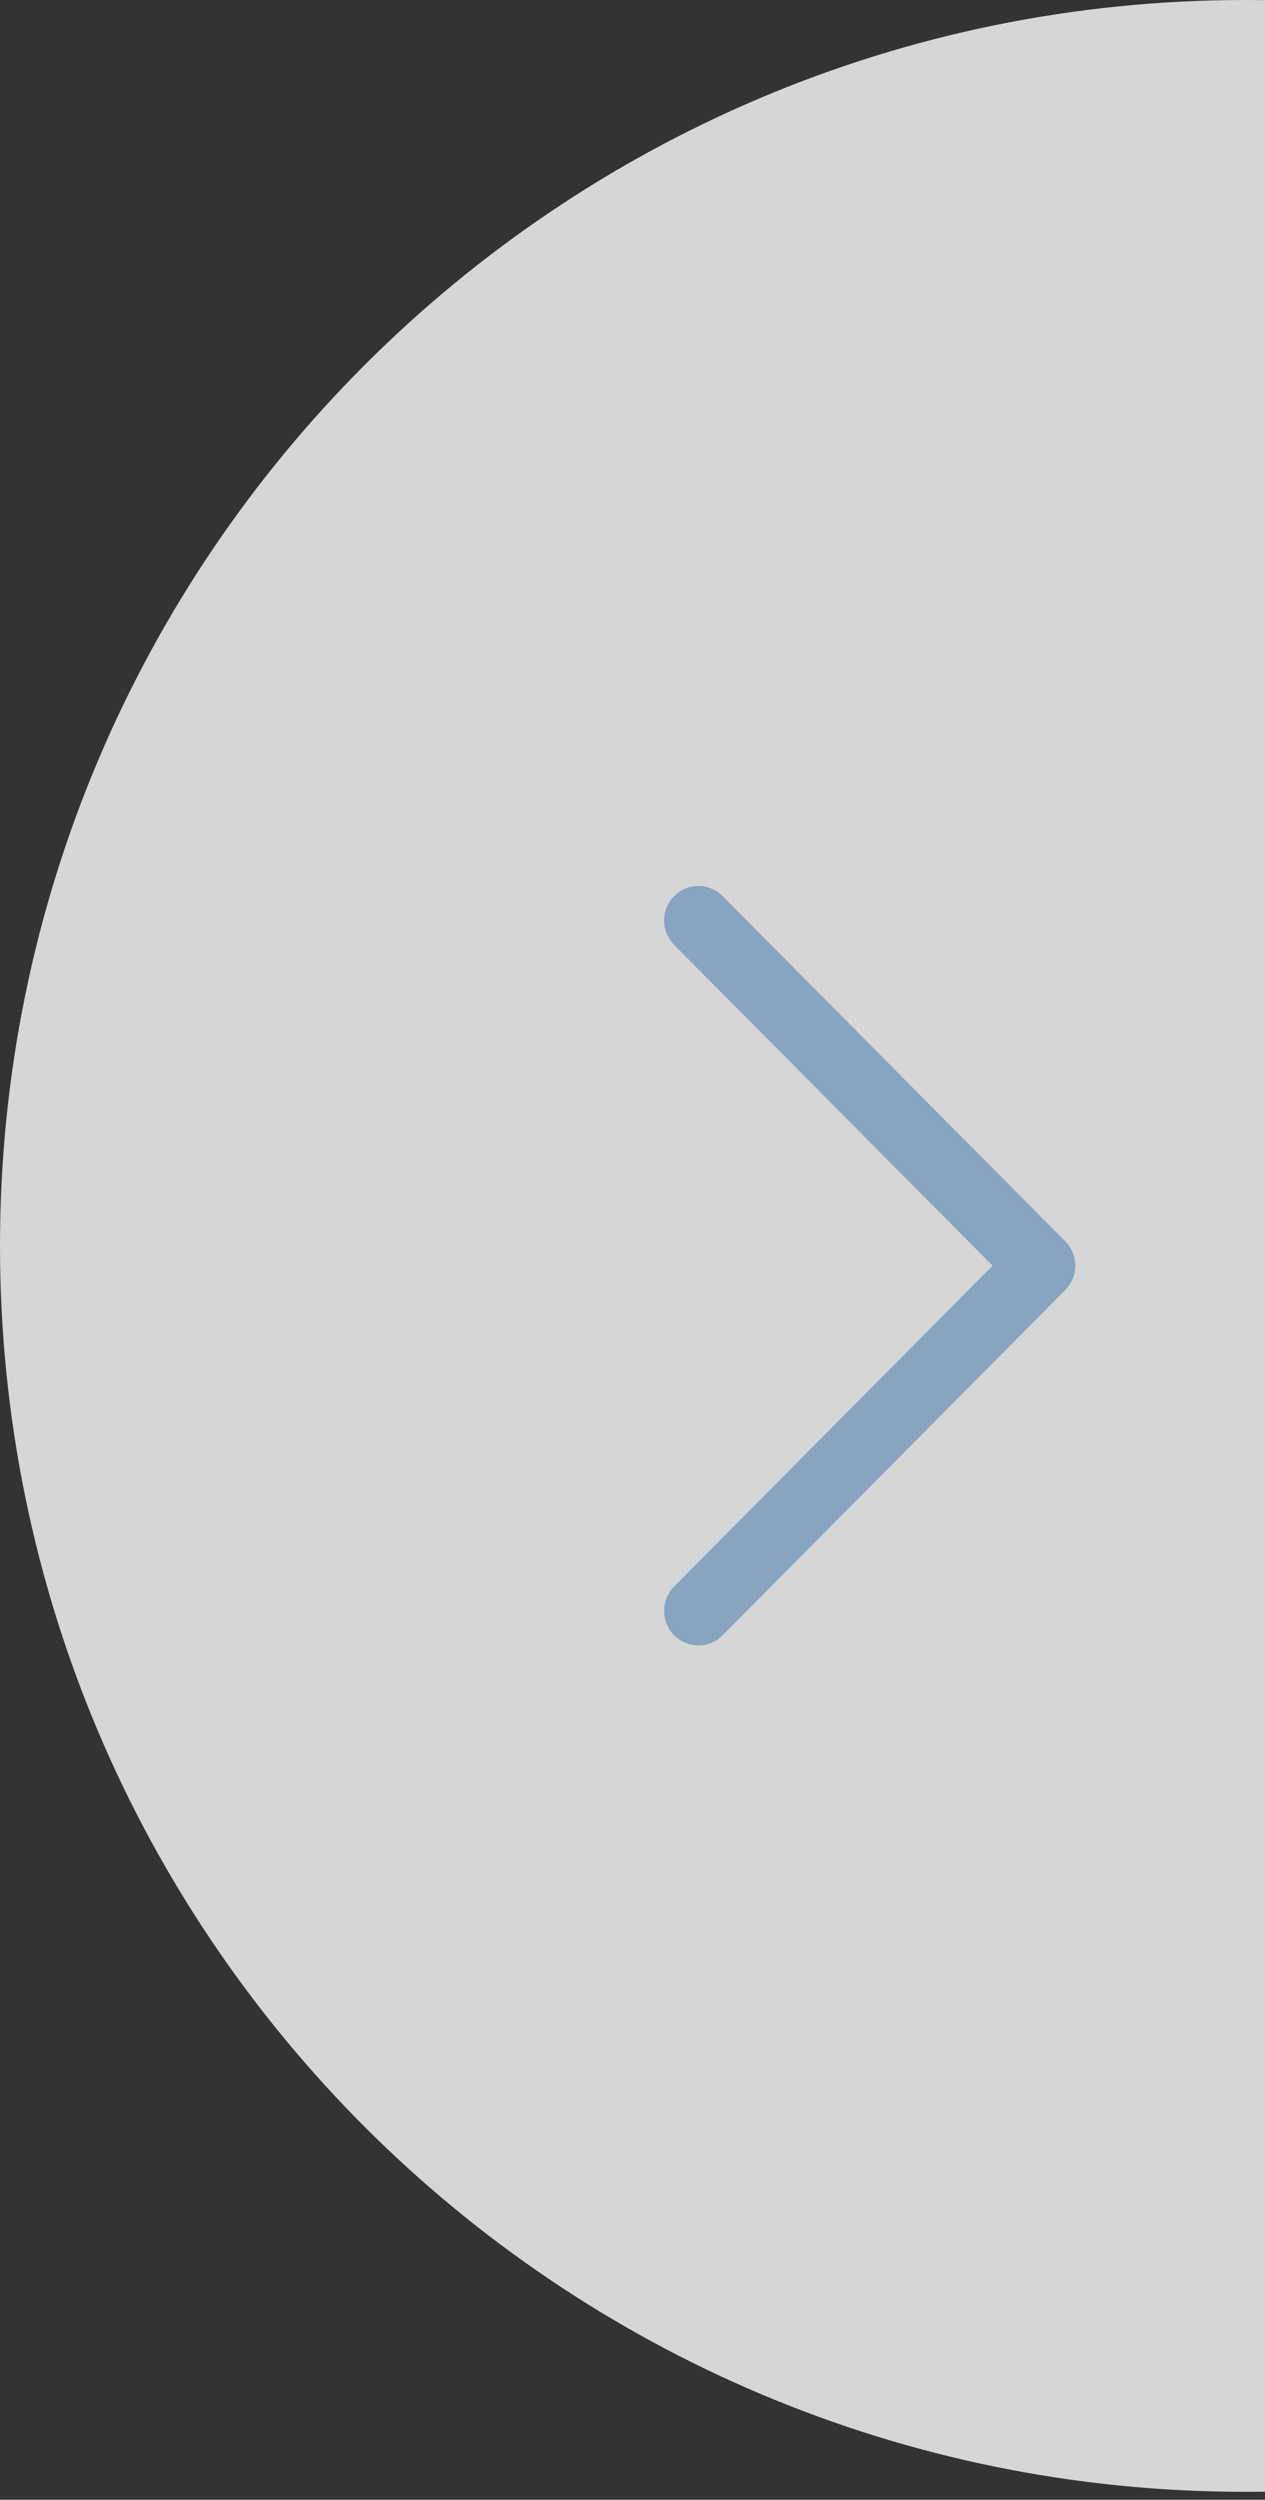
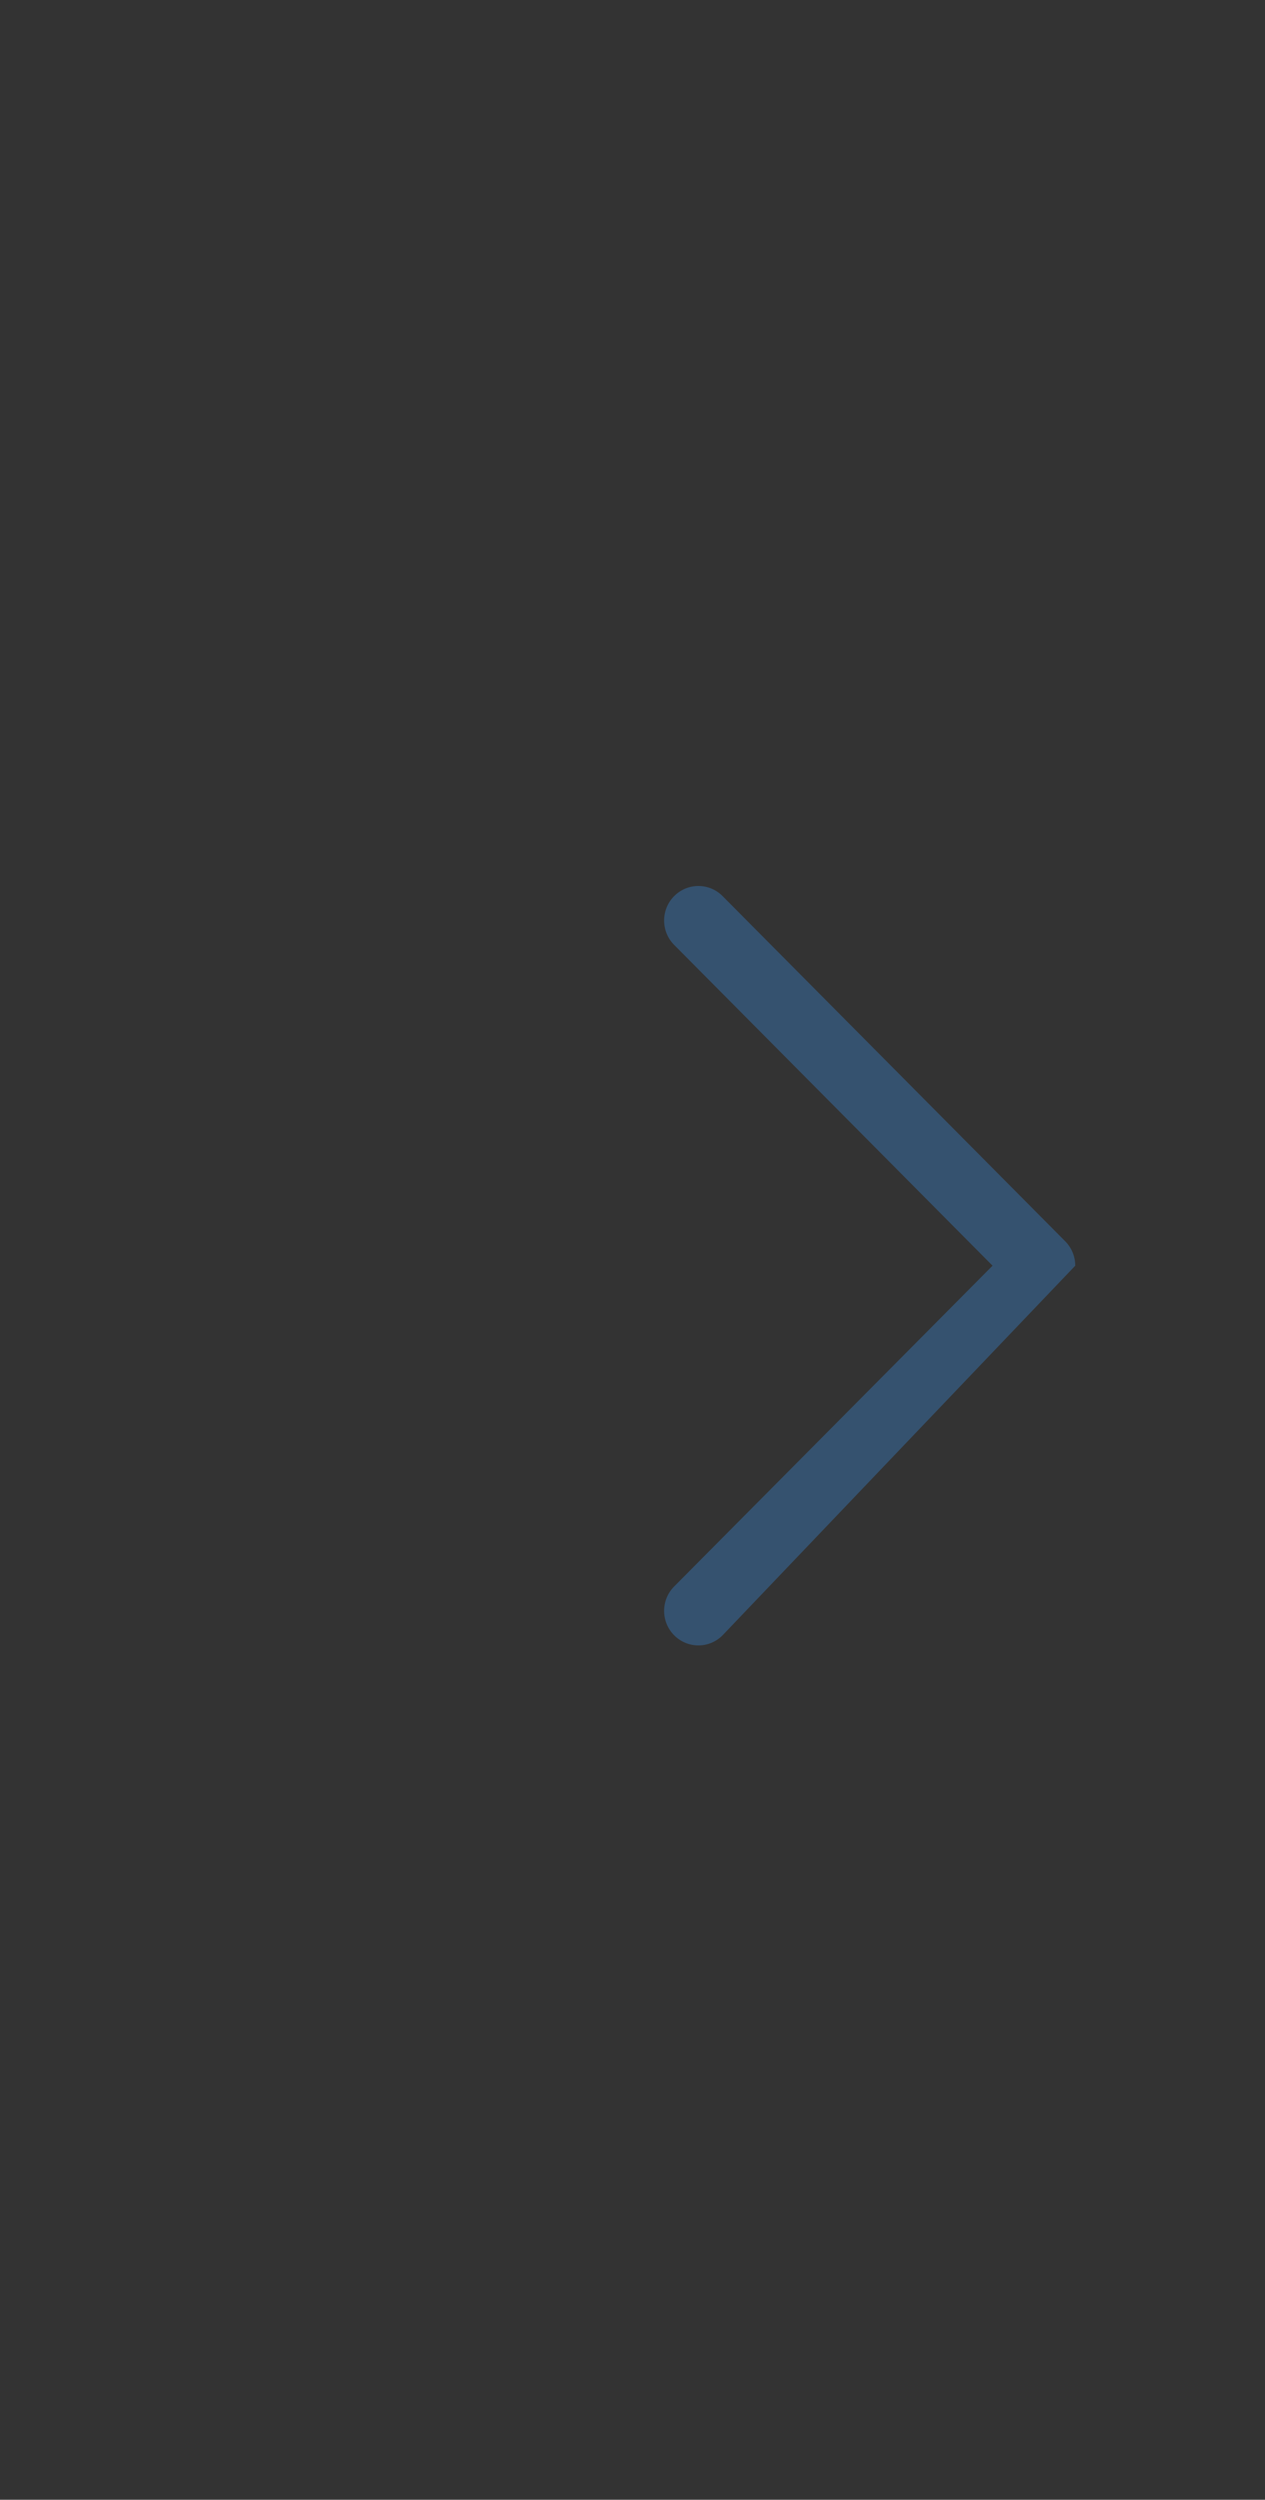
<svg xmlns="http://www.w3.org/2000/svg" width="40" height="79" viewBox="0 0 40 79" fill="none">
  <rect x="0" y="0" width="40" height="79" fill="#333333" stroke="none" />
-   <path fill-rule="evenodd" clip-rule="evenodd" d="M40 0.005C39.792 0.002 39.584 0 39.375 0C17.629 0 0 17.629 0 39.375C0 61.121 17.629 78.75 39.375 78.75C39.584 78.75 39.792 78.748 40 78.745V0.005Z" fill="white" fill-opacity="0.8" />
-   <path d="M34 40C34 40.279 33.894 40.558 33.683 40.771L22.849 51.68C22.426 52.107 21.741 52.107 21.317 51.68C20.894 51.254 20.894 50.564 21.317 50.138L31.385 40L21.317 29.862C20.894 29.436 20.894 28.746 21.317 28.32C21.741 27.894 22.426 27.893 22.849 28.32L33.683 39.229C33.894 39.442 34 39.721 34 40Z" fill="#3872AC" fill-opacity="0.5" />
+   <path d="M34 40L22.849 51.68C22.426 52.107 21.741 52.107 21.317 51.68C20.894 51.254 20.894 50.564 21.317 50.138L31.385 40L21.317 29.862C20.894 29.436 20.894 28.746 21.317 28.32C21.741 27.894 22.426 27.893 22.849 28.32L33.683 39.229C33.894 39.442 34 39.721 34 40Z" fill="#3872AC" fill-opacity="0.5" />
</svg>